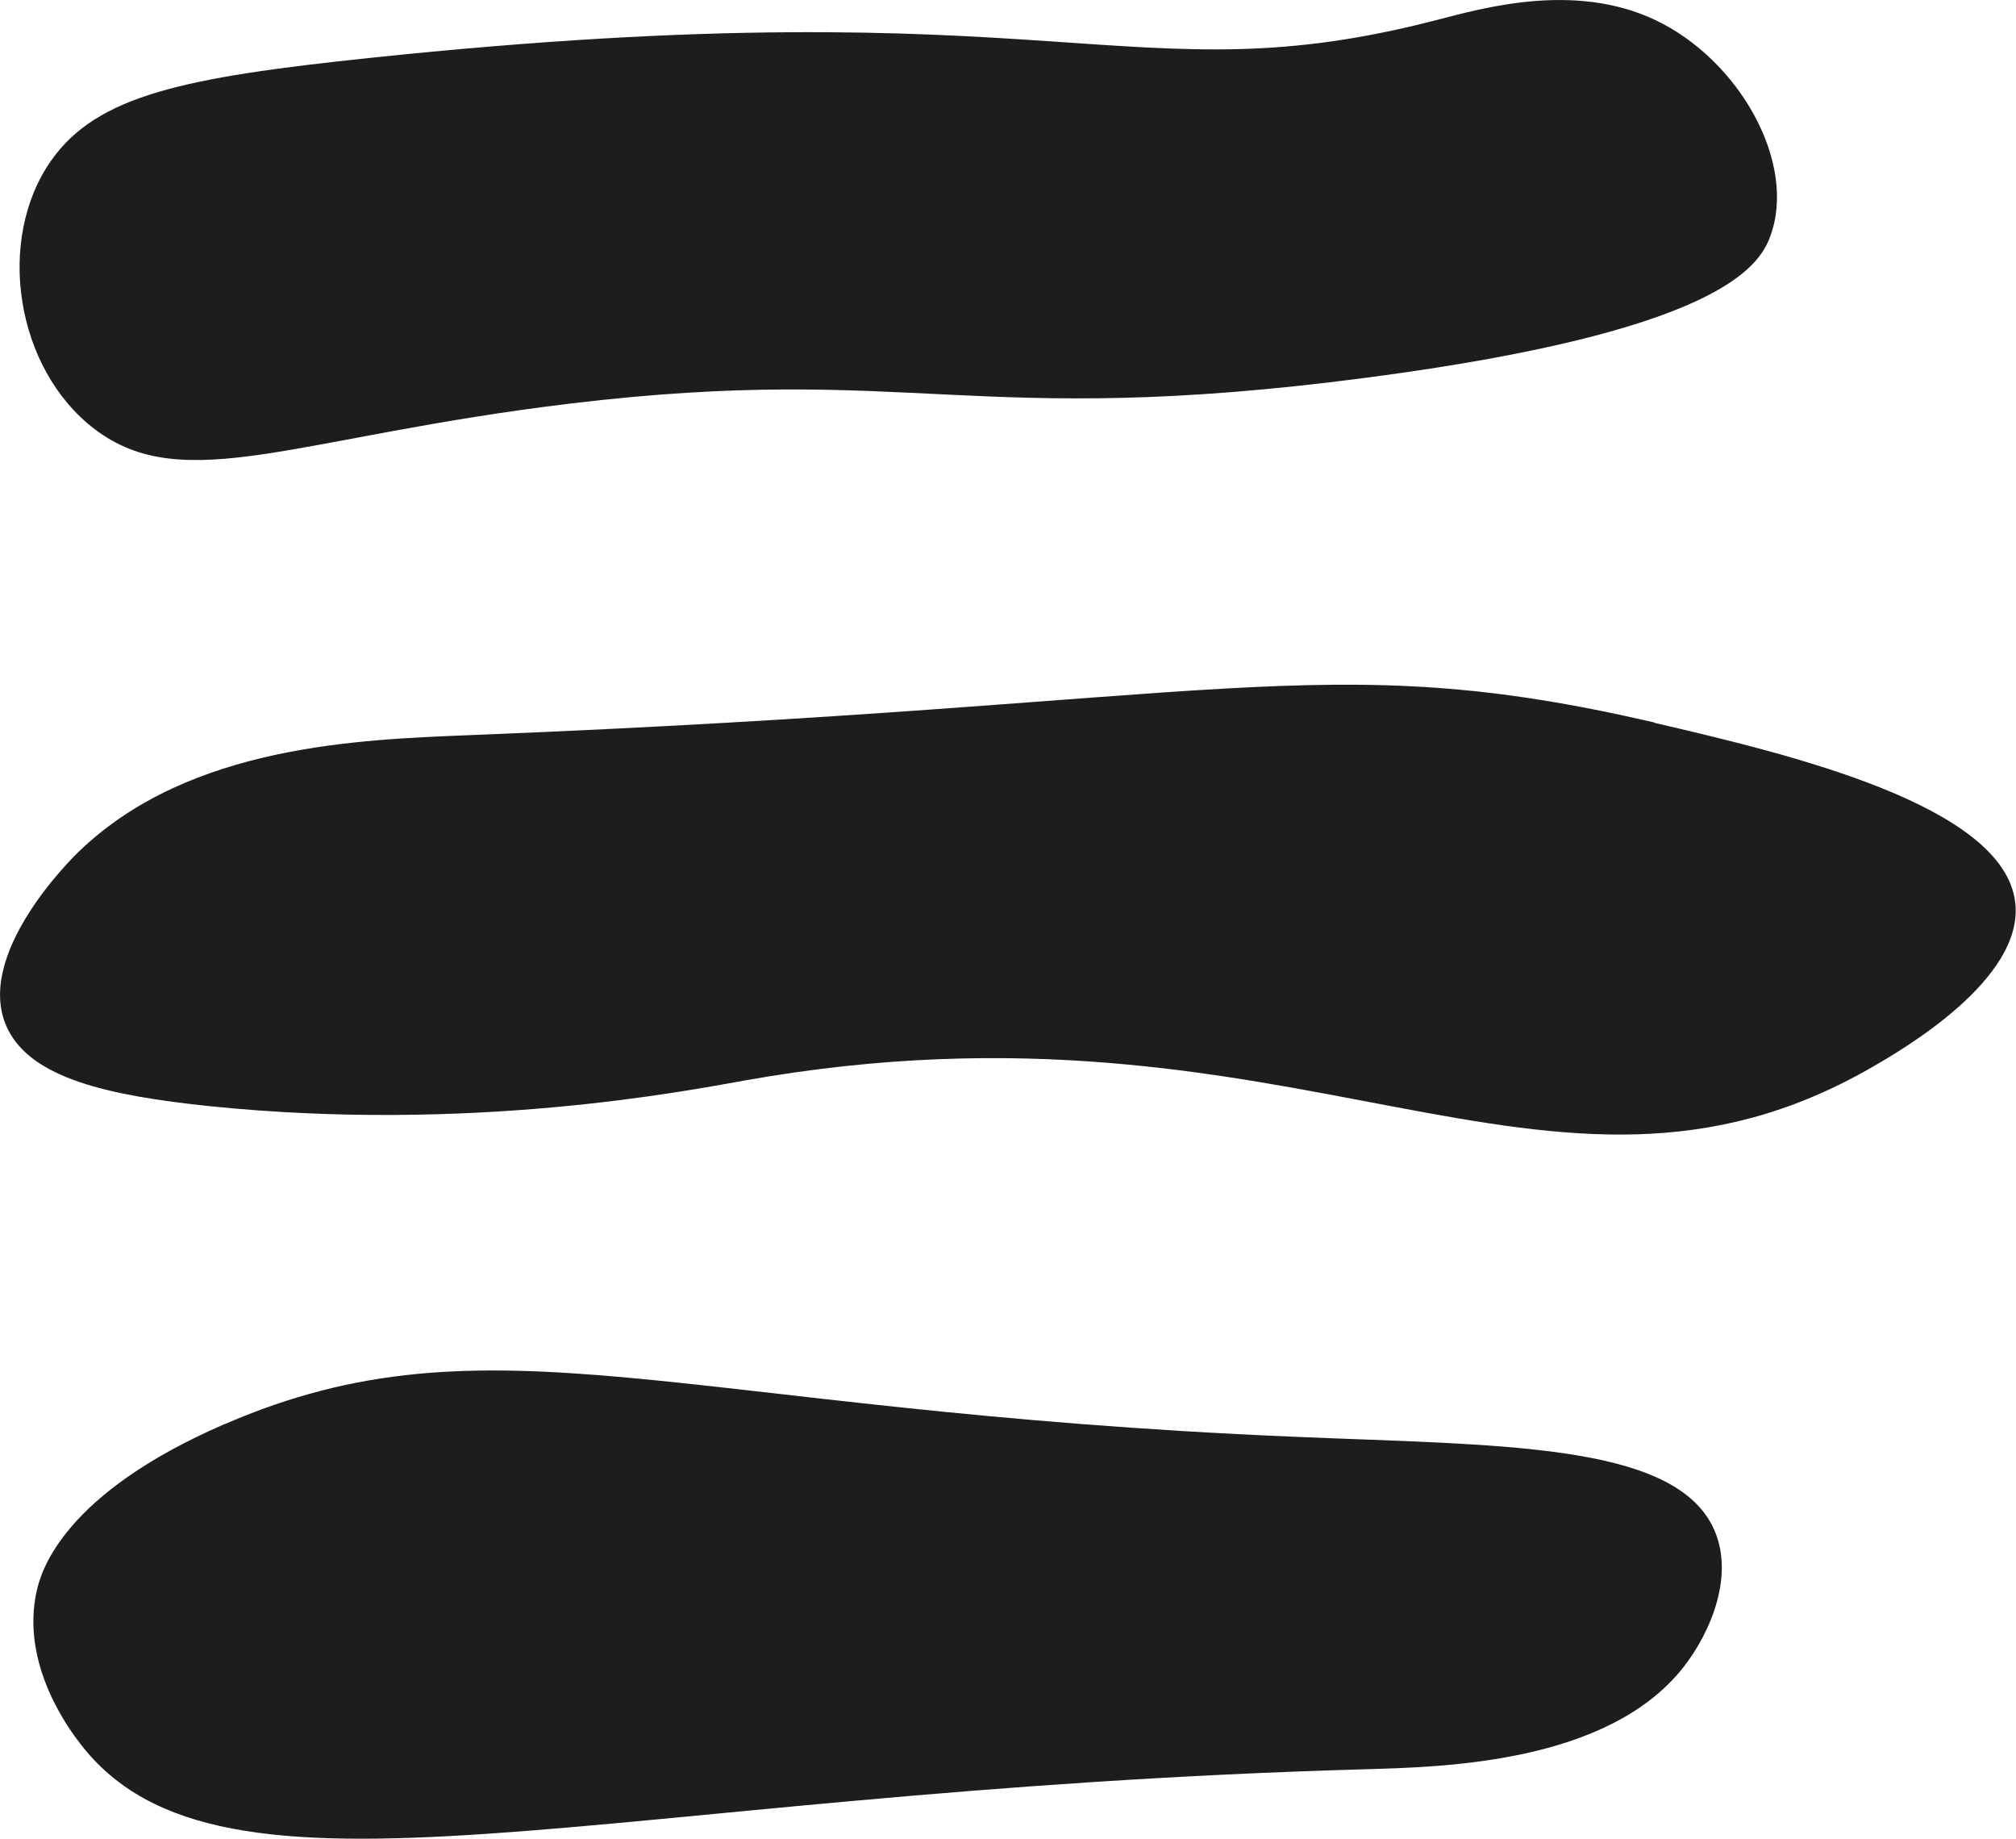
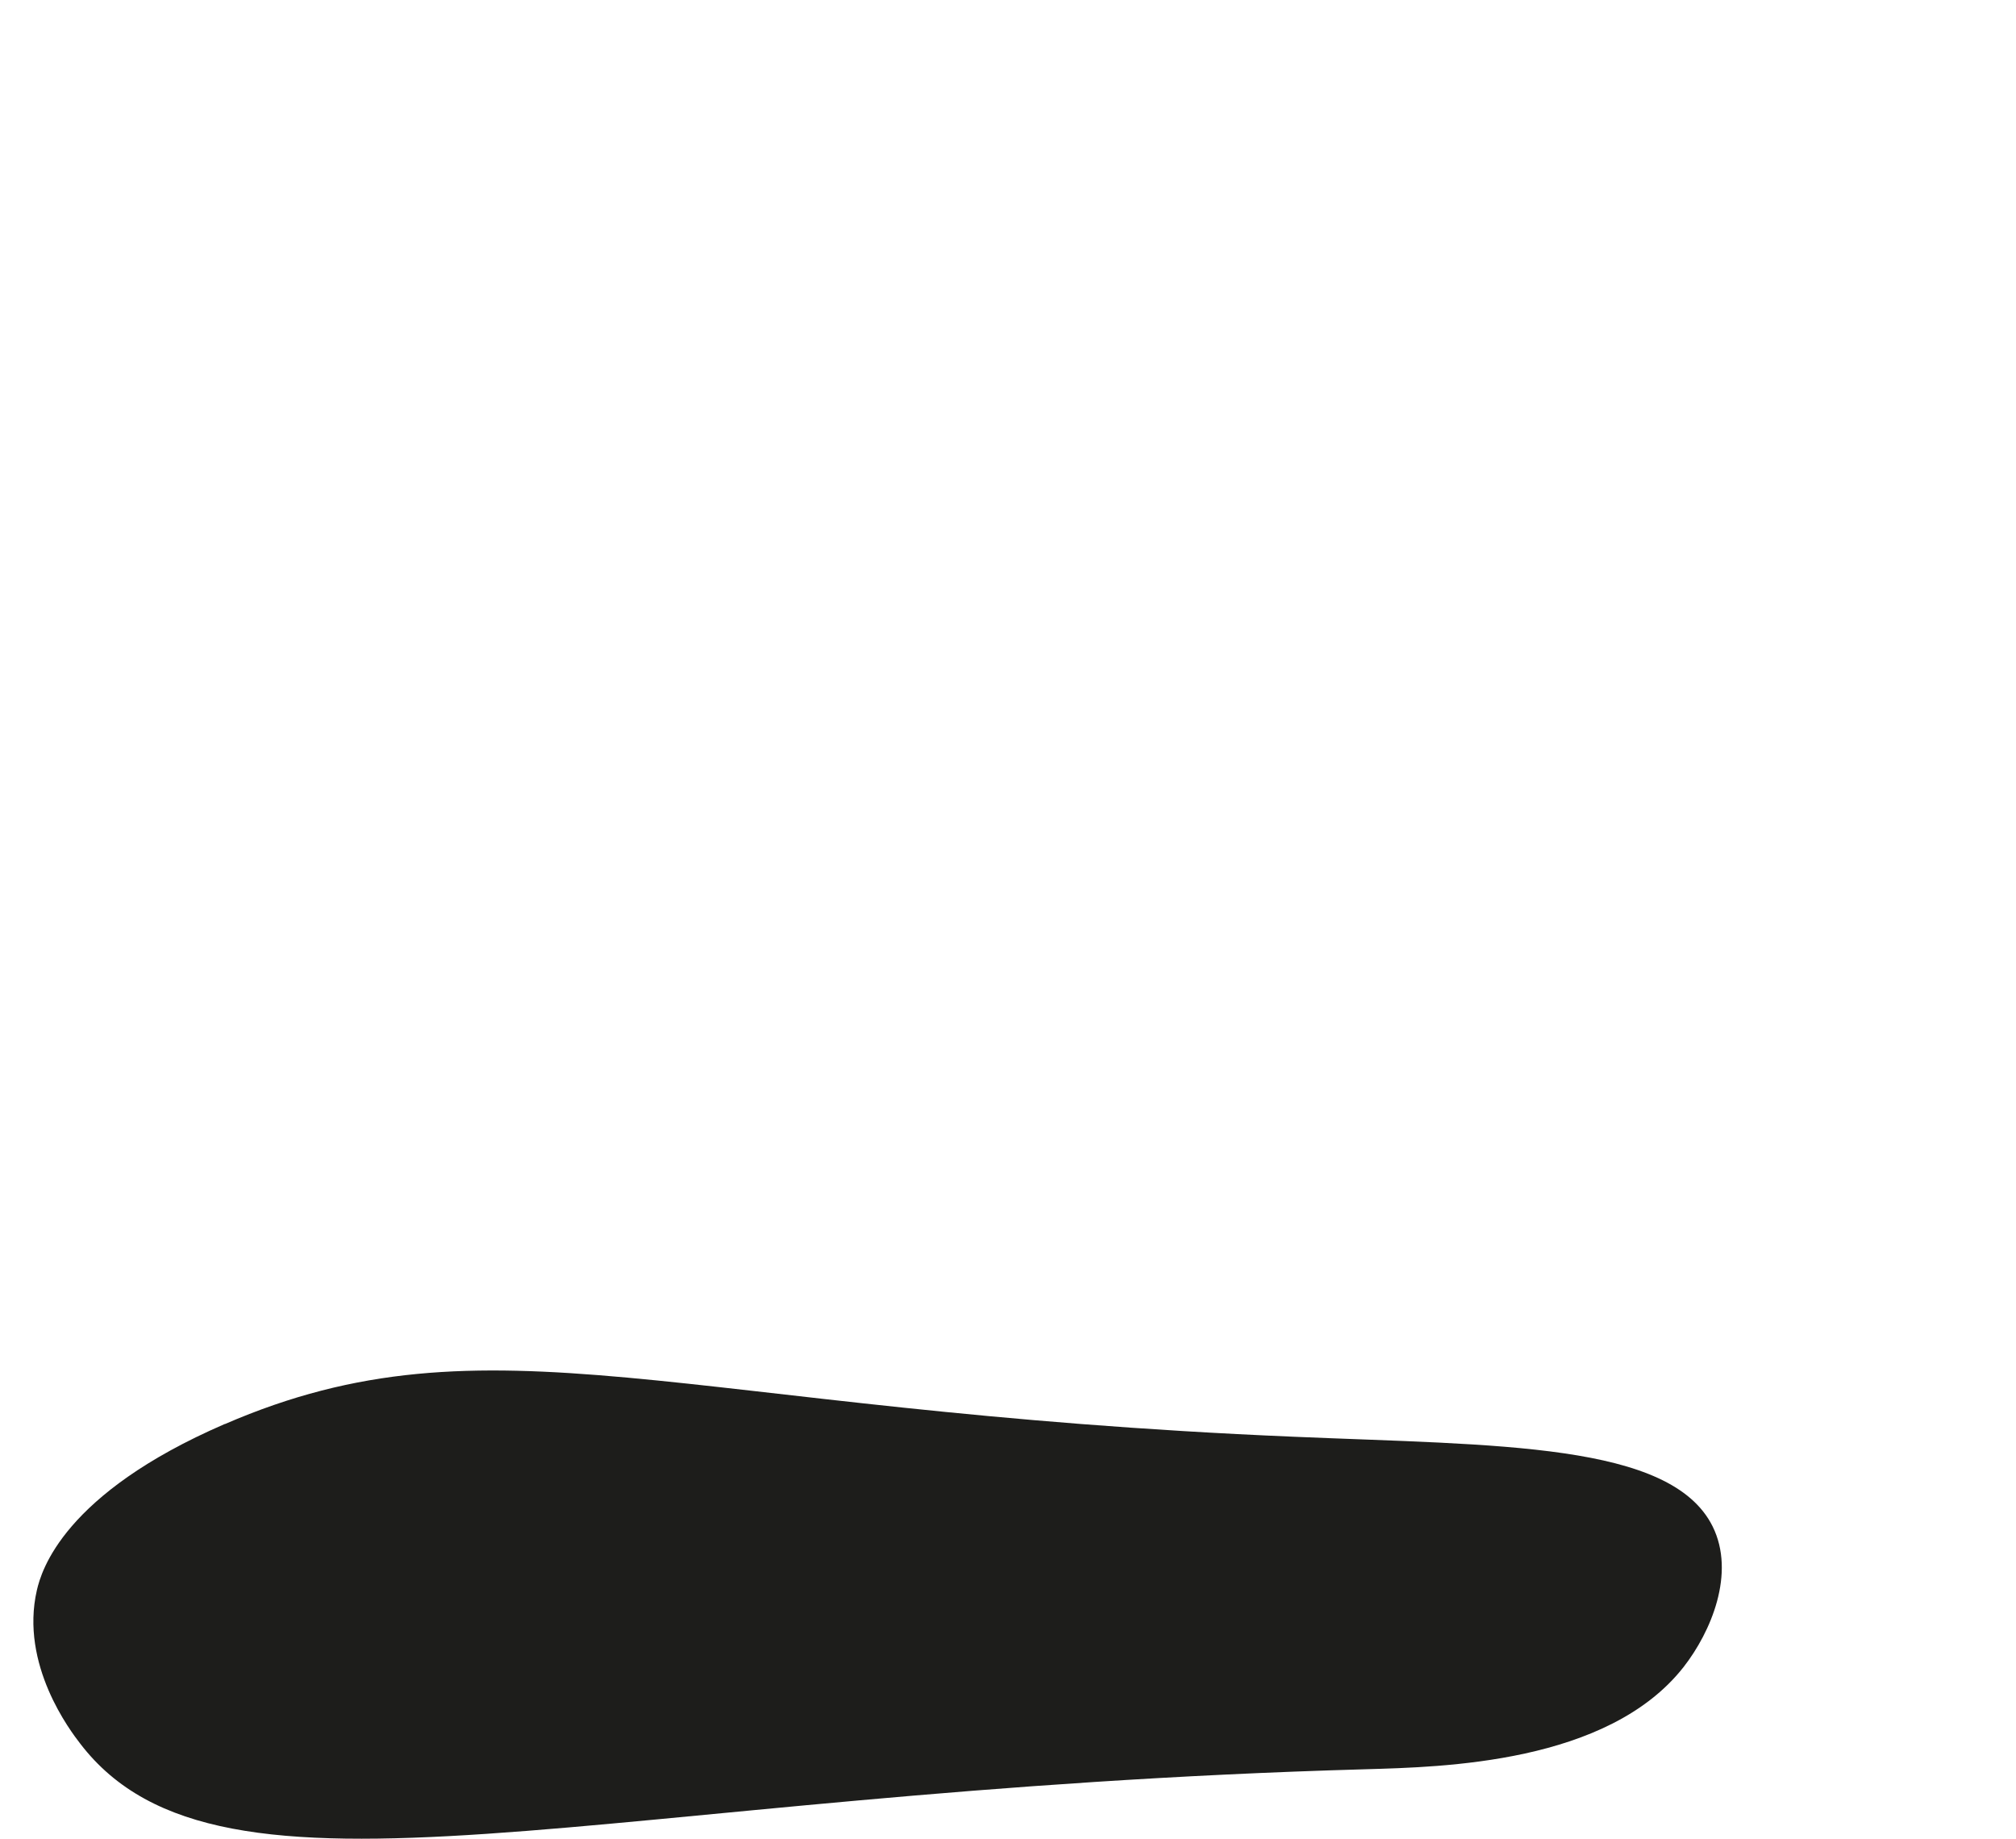
<svg xmlns="http://www.w3.org/2000/svg" id="Laag_1" data-name="Laag 1" viewBox="0 0 71.62 65.31">
  <defs>
    <style>
      .cls-1 {
        fill: #1d1d1b;
        stroke-width: 0px;
      }
    </style>
  </defs>
-   <path class="cls-1" d="M51.08.7c-10.92,2.84-13.2-1.25-37.97,1.36C6.56,2.75,3.45,3.38,1.82,5.7c-1.98,2.81-1.27,7.4,1.54,9.54,3.18,2.42,7.18.26,16.93-.91,12.14-1.45,14.23.92,28.22-.91,12.55-1.64,13.97-3.95,14.37-5,.99-2.61-1.09-6.31-4.1-7.72-2.87-1.35-6.14-.4-7.7,0" />
-   <path class="cls-1" d="M58.77,25.66c-11.82-2.73-15.02-.62-42.07.45-3.92.16-9.93.35-13.85,4.09-.26.24-3.86,3.76-2.57,6.36.86,1.73,3.52,2.35,7.18,2.73,9.28.95,16.9-.54,18.98-.91,19.72-3.52,28.51,6.15,40.02-.45,1.08-.62,5.48-3.15,5.13-5.9-.44-3.43-7.96-5.23-12.83-6.36" />
  <path class="cls-1" d="M7.98,50.58c-5.73,2.48-6.51,5.21-6.67,5.9-.61,2.65,1.2,5.01,1.54,5.45,5.02,6.56,18.26,1.68,45.67.91,2.72-.08,8.6-.2,11.29-3.63.97-1.24,1.86-3.33,1.03-5-1.49-2.98-7.62-2.87-14.88-3.18-21.93-.92-28.55-4.53-37.97-.45" />
</svg>